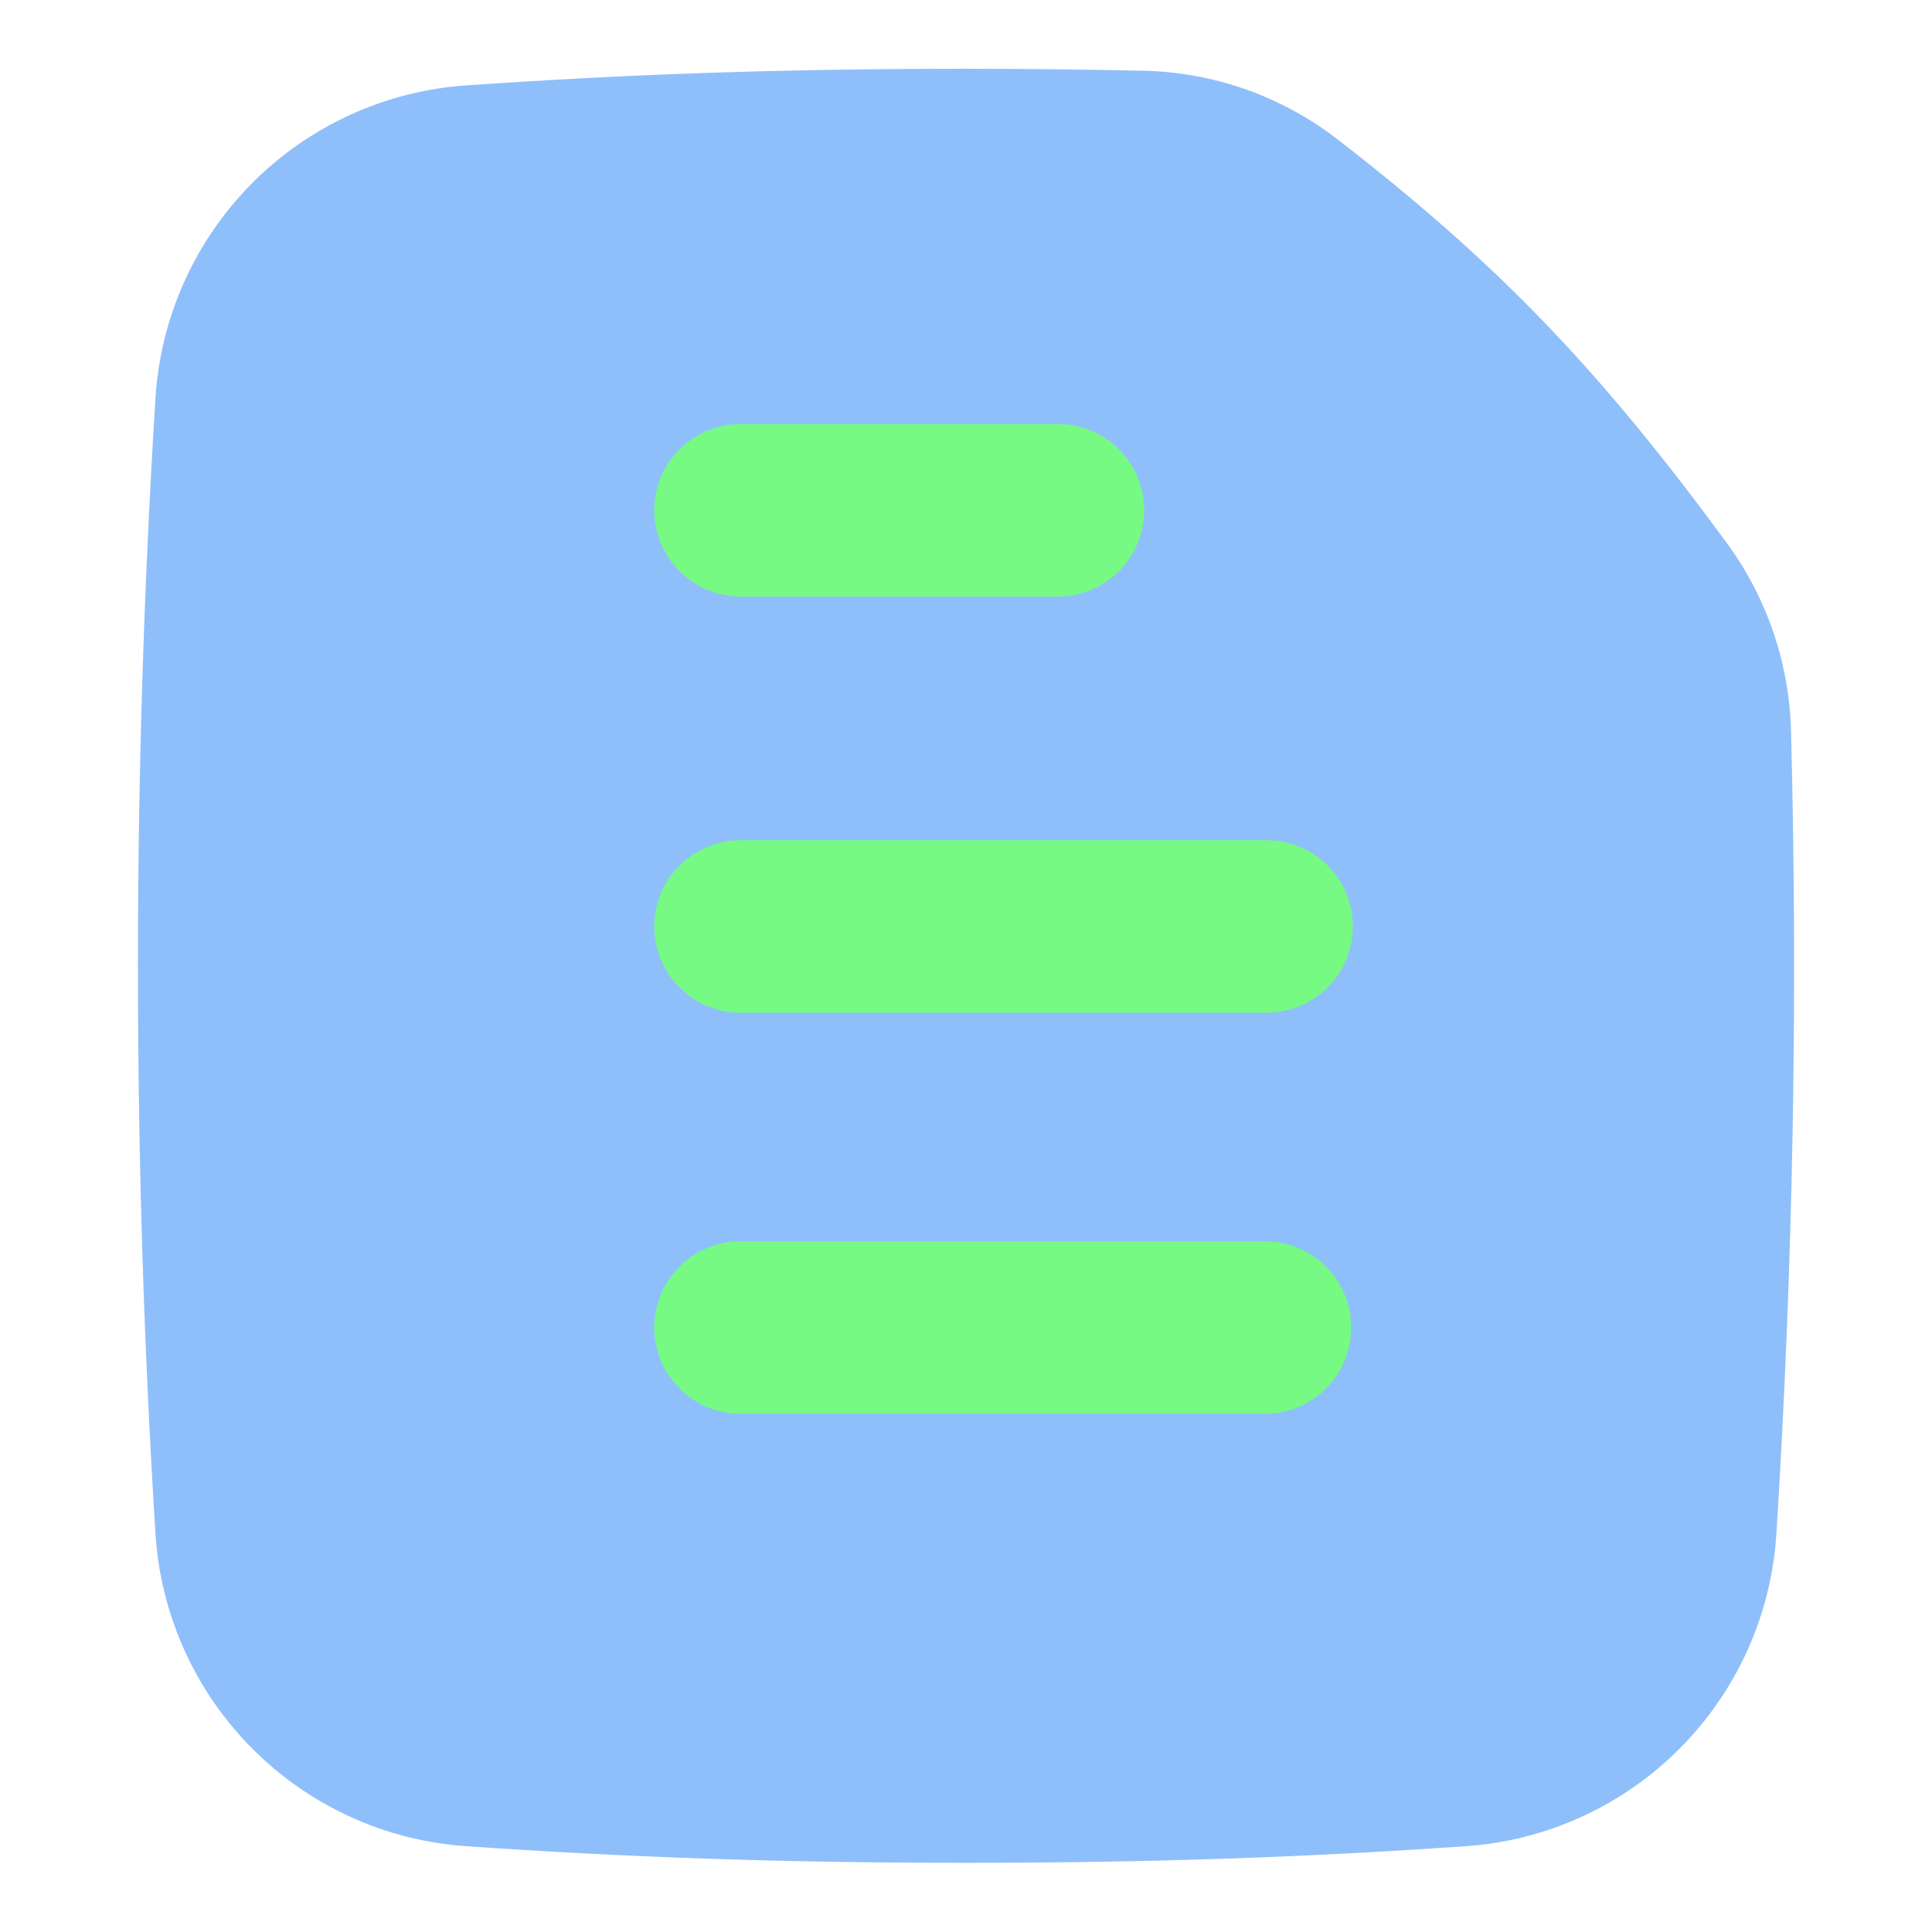
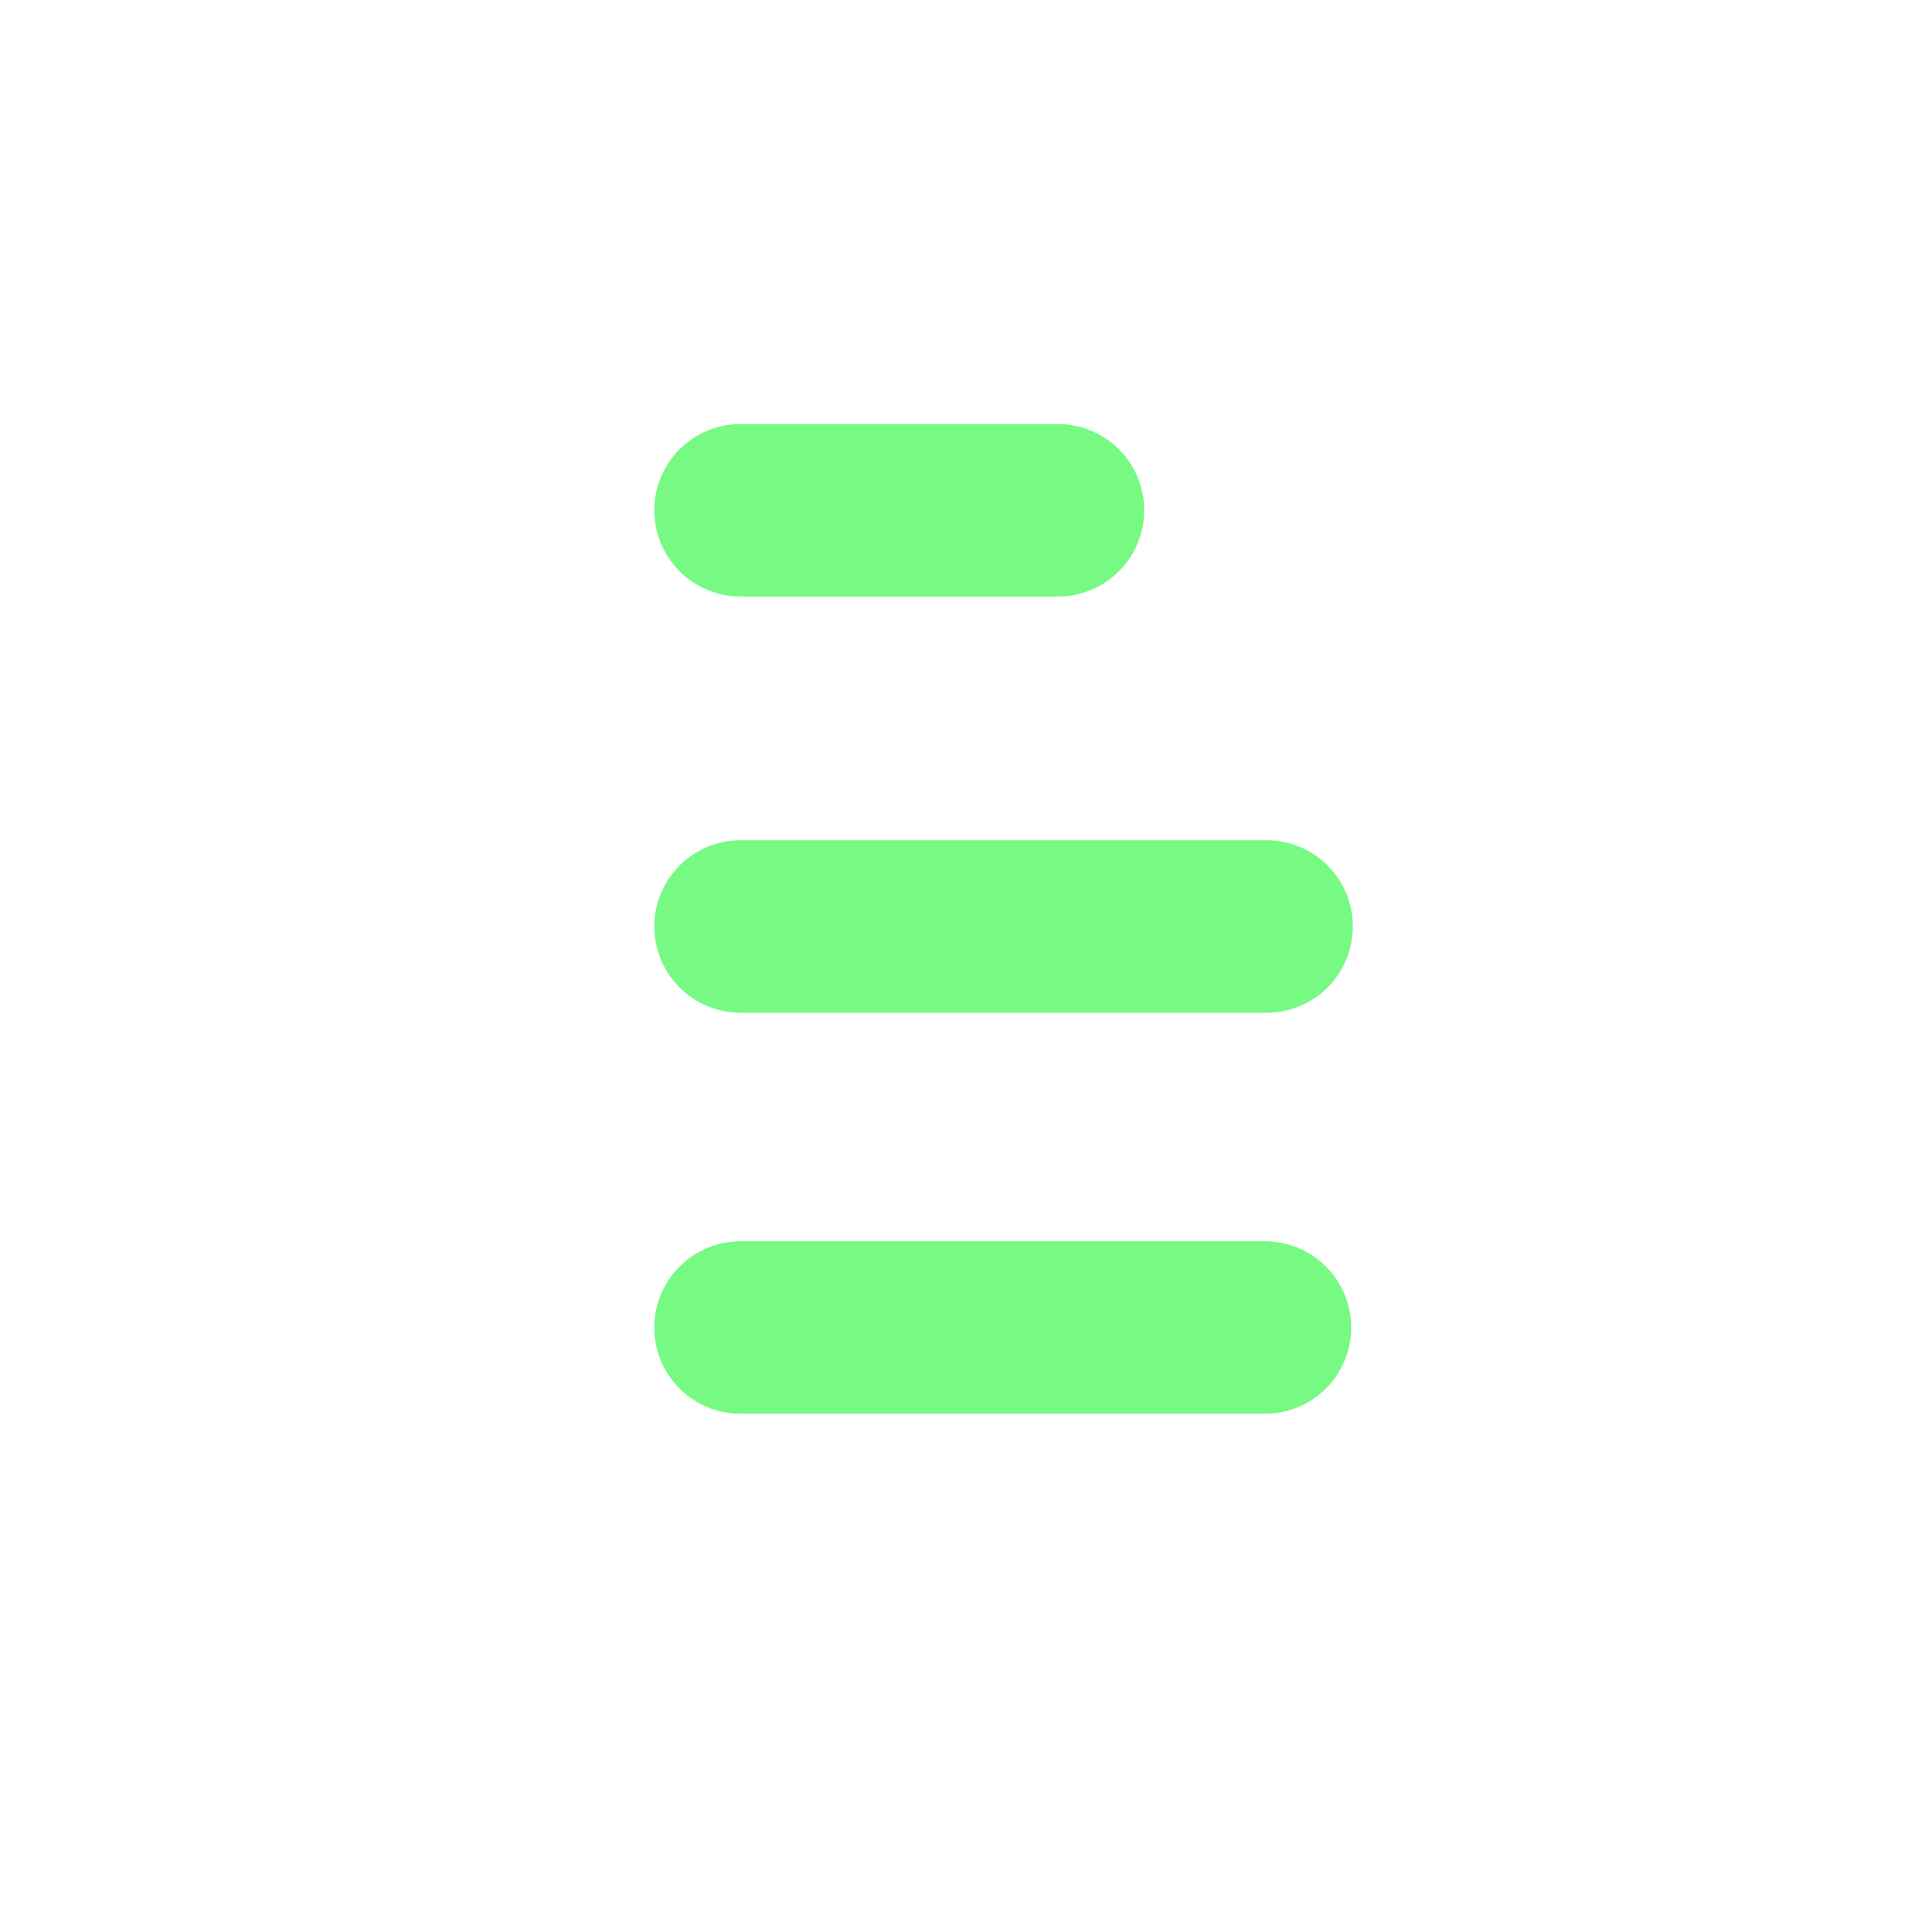
<svg xmlns="http://www.w3.org/2000/svg" width="39" height="39" viewBox="0 0 43 43" fill="none">
-   <path fill-rule="evenodd" clip-rule="evenodd" d="M21.499 1.531C17.297 1.531 13.9 1.657 10.383 1.9C8.582 2.022 6.886 2.795 5.613 4.075C4.339 5.355 3.574 7.055 3.46 8.857C3.199 13.065 3.069 17.279 3.07 21.495C3.07 25.826 3.205 30.052 3.46 34.135C3.574 35.937 4.339 37.636 5.613 38.916C6.886 40.196 8.582 40.969 10.383 41.091C13.9 41.334 17.294 41.46 21.499 41.46C25.701 41.46 29.098 41.334 32.614 41.091C34.416 40.969 36.111 40.196 37.385 38.916C38.659 37.636 39.424 35.937 39.537 34.135C39.909 28.194 40.017 22.24 39.863 16.29C39.828 14.777 39.331 13.312 38.438 12.091C35.661 8.31 33.413 5.914 29.739 3.079C28.501 2.13 26.991 1.603 25.43 1.574C24.12 1.546 22.809 1.531 21.499 1.531Z" fill="#8FBFFA" />
  <path fill-rule="evenodd" clip-rule="evenodd" d="M16.482 9.438C15.973 9.438 15.485 9.64 15.125 10C14.765 10.36 14.562 10.848 14.562 11.357C14.562 11.866 14.765 12.354 15.125 12.714C15.485 13.075 15.973 13.277 16.482 13.277H23.546C24.055 13.277 24.544 13.075 24.904 12.714C25.264 12.354 25.466 11.866 25.466 11.357C25.466 10.848 25.264 10.36 24.904 10C24.544 9.64 24.055 9.438 23.546 9.438H16.482ZM16.482 27.627C15.973 27.627 15.485 27.829 15.125 28.189C14.765 28.549 14.562 29.037 14.562 29.546C14.562 30.055 14.765 30.544 15.125 30.904C15.485 31.264 15.973 31.466 16.482 31.466H28.154C28.663 31.466 29.151 31.264 29.511 30.904C29.871 30.544 30.073 30.055 30.073 29.546C30.073 29.037 29.871 28.549 29.511 28.189C29.151 27.829 28.663 27.627 28.154 27.627H16.482ZM16.482 18.701C15.973 18.701 15.485 18.903 15.125 19.263C14.765 19.623 14.562 20.111 14.562 20.621C14.562 21.13 14.765 21.618 15.125 21.978C15.485 22.338 15.973 22.54 16.482 22.54H28.19C28.7 22.54 29.188 22.338 29.548 21.978C29.908 21.618 30.11 21.13 30.11 20.621C30.11 20.111 29.908 19.623 29.548 19.263C29.188 18.903 28.7 18.701 28.19 18.701H16.482Z" fill="#76FA83" />
</svg>